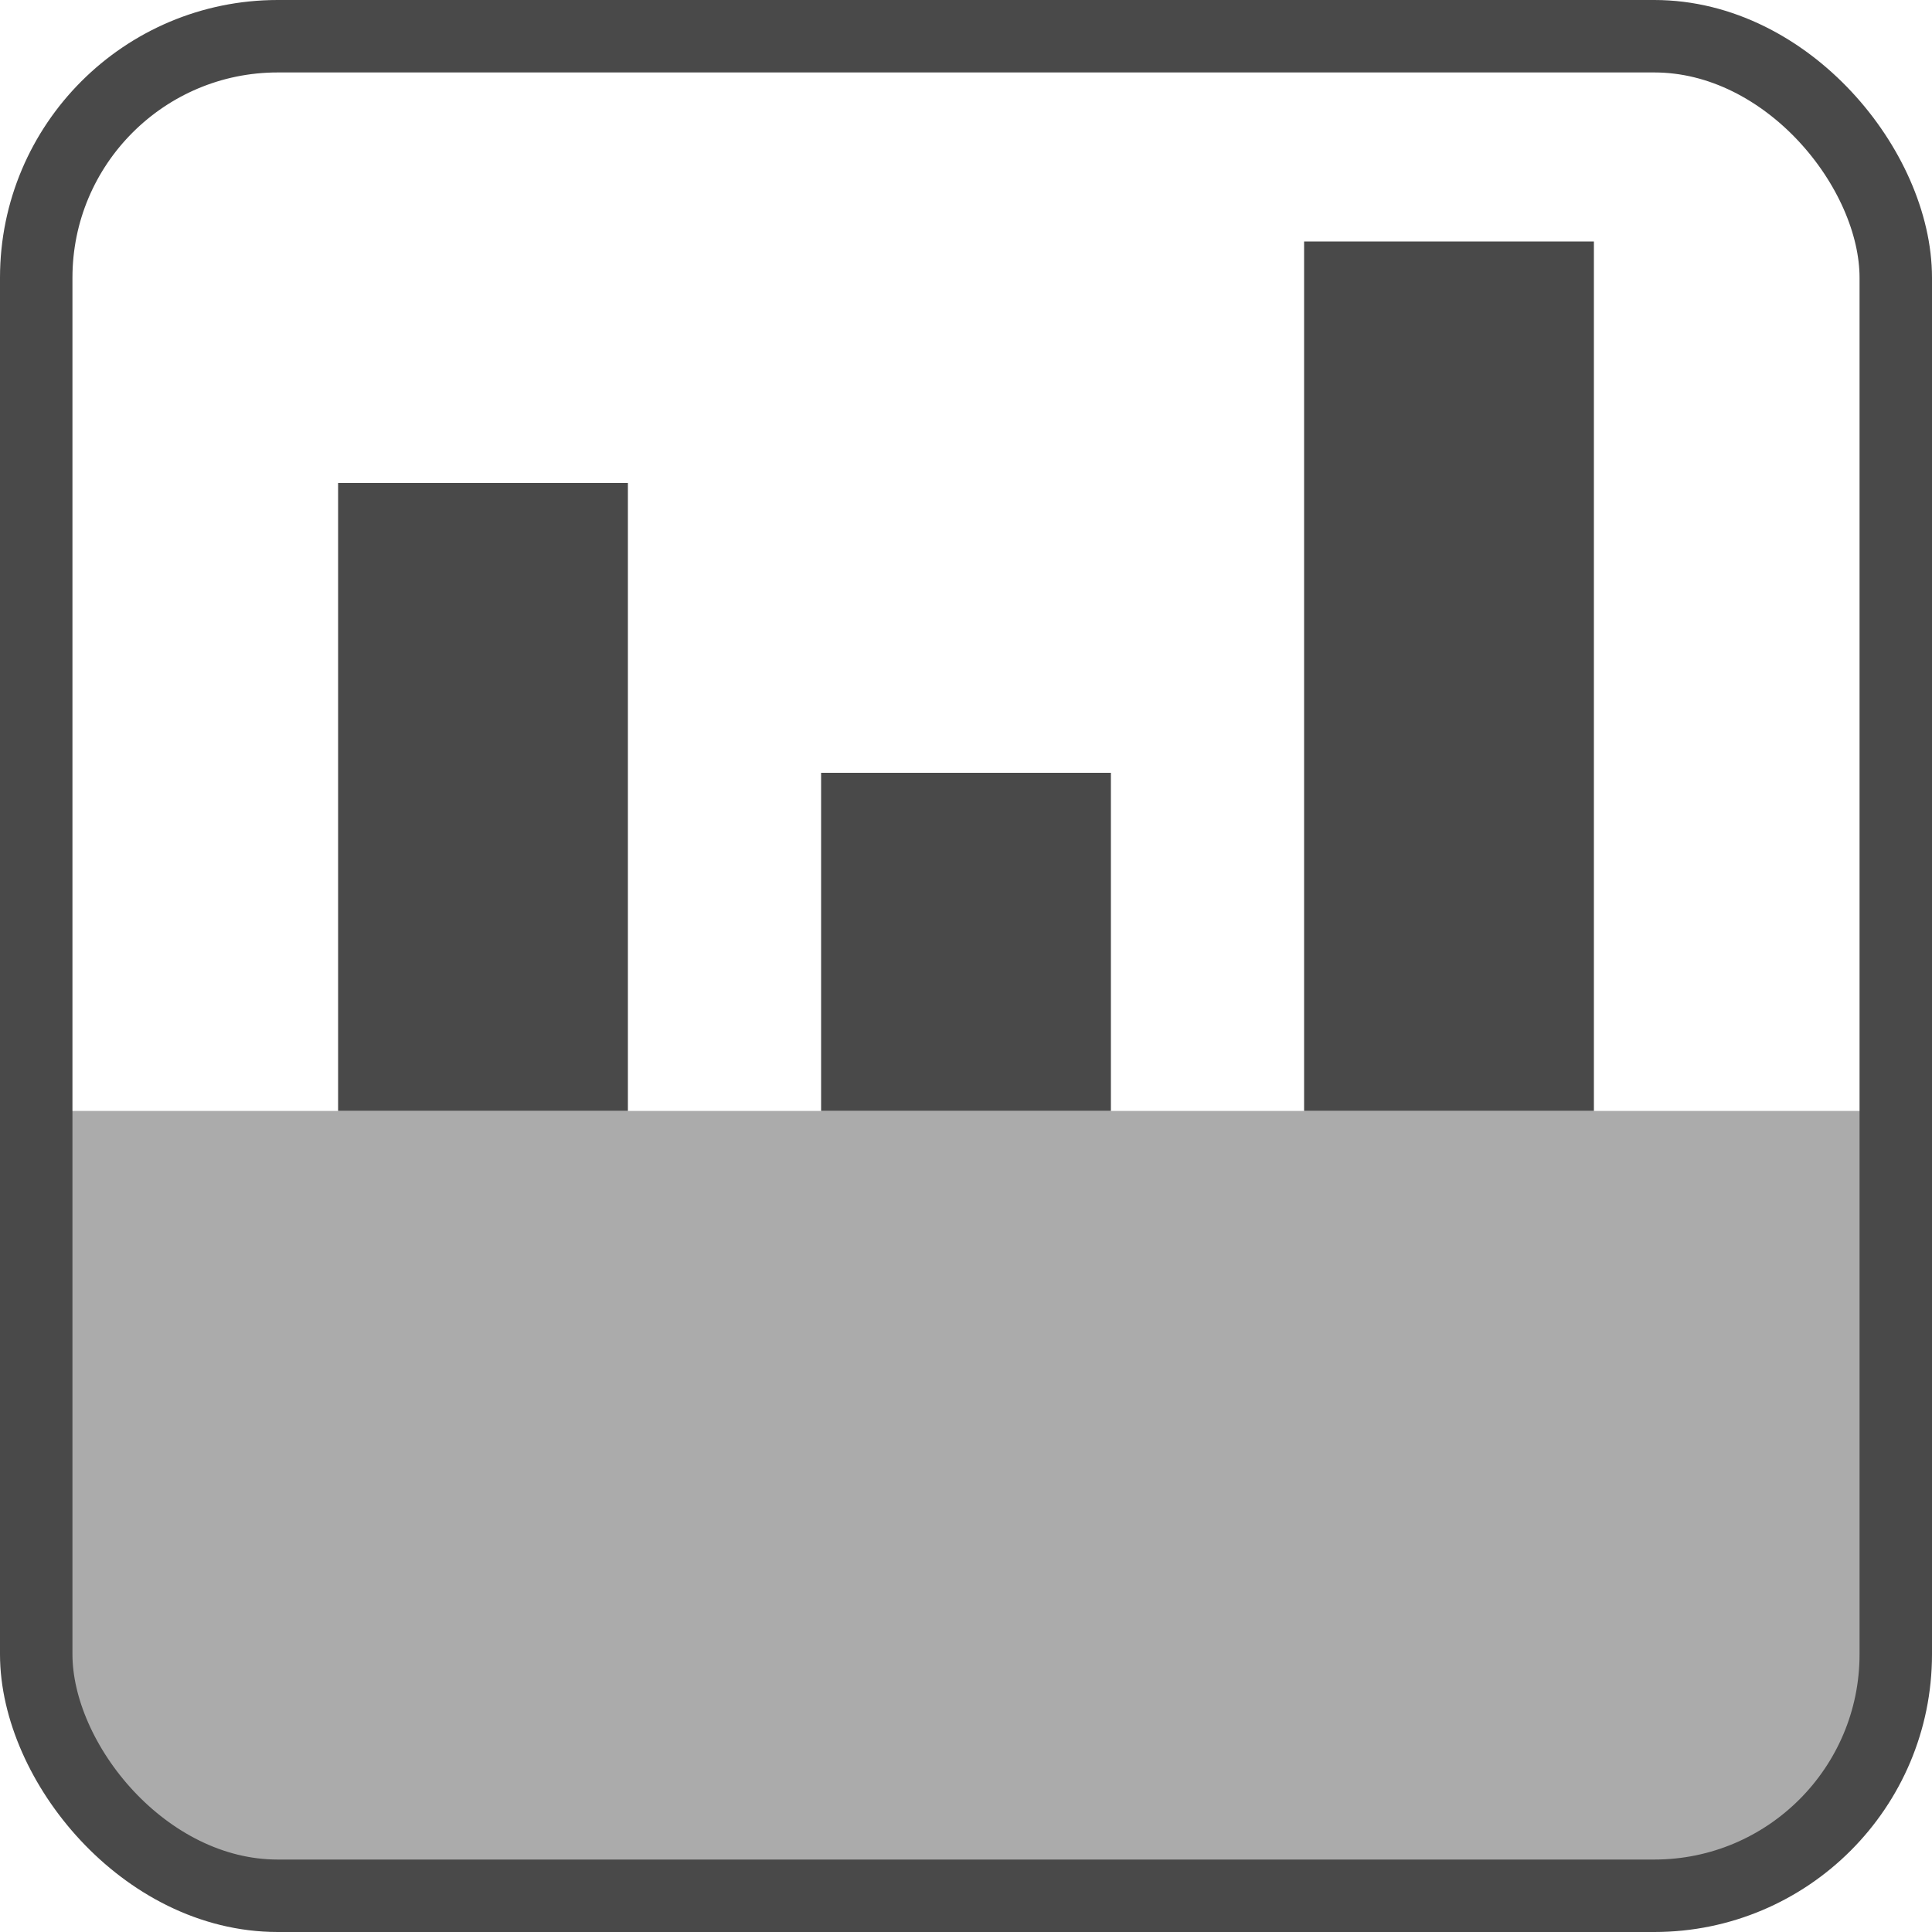
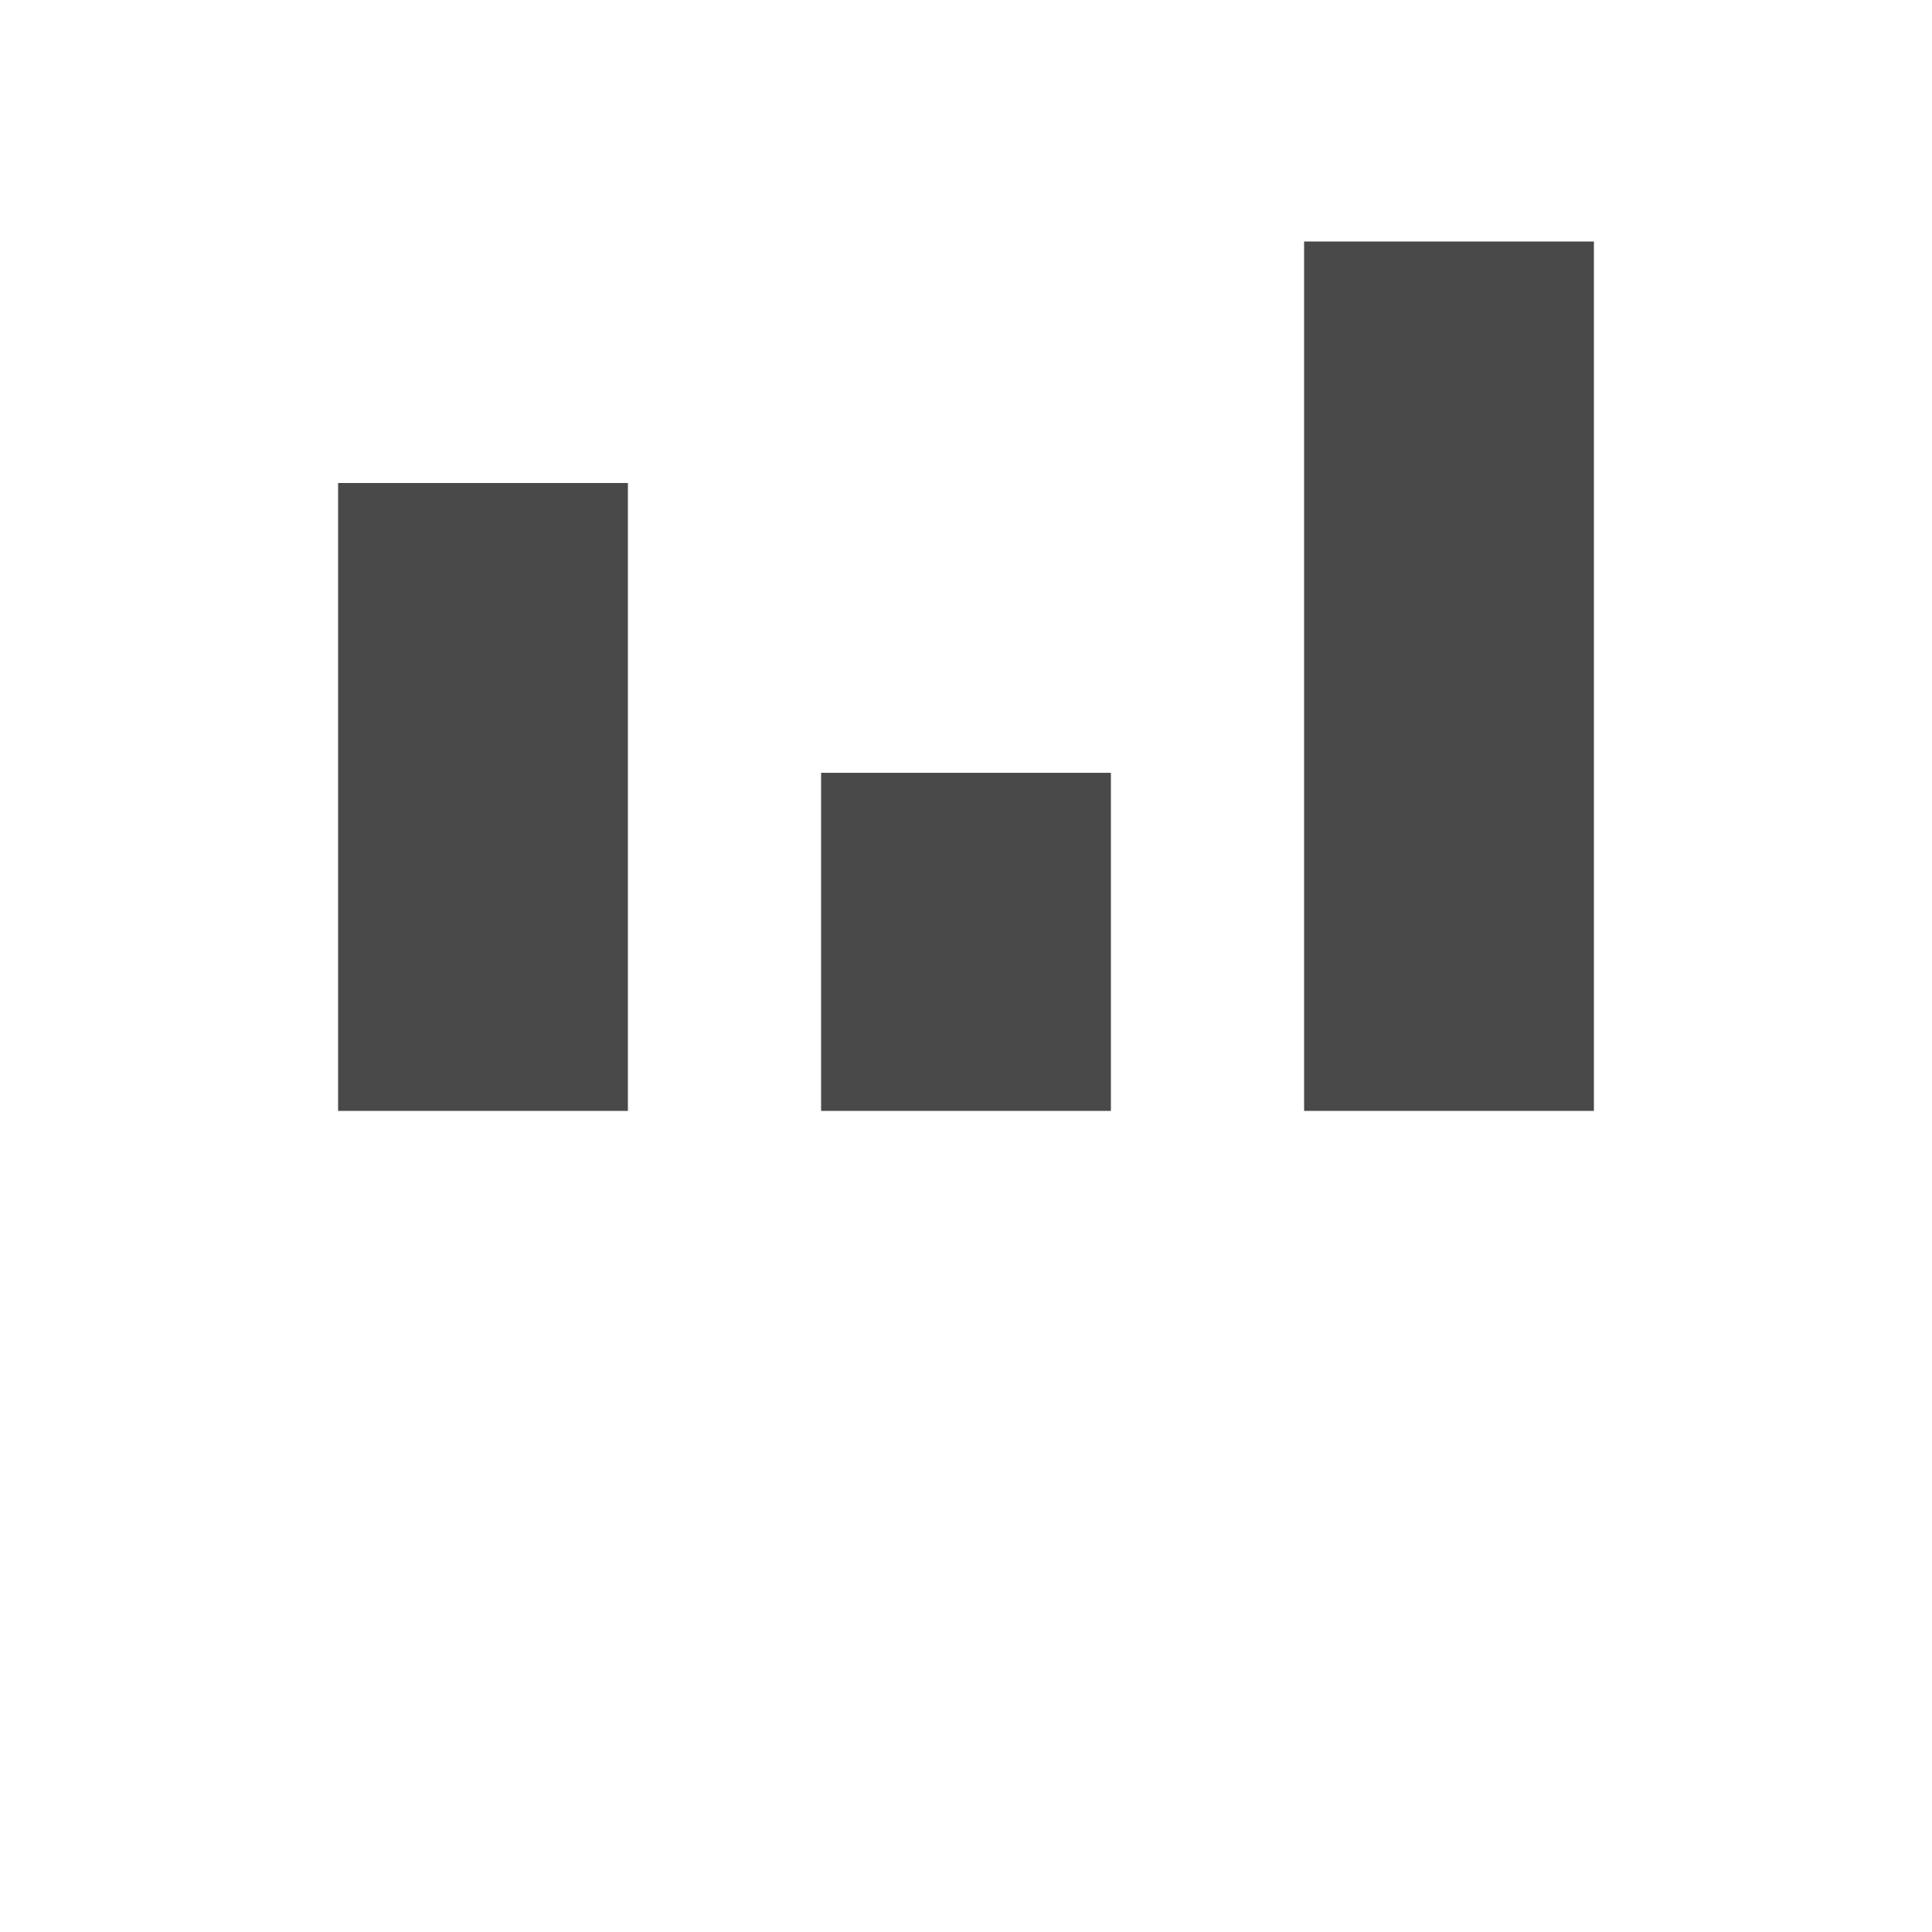
<svg xmlns="http://www.w3.org/2000/svg" width="40px" height="40px" viewBox="0 0 40 40" version="1.1">
  <title>002</title>
  <g id="Icons" stroke="none" stroke-width="1" fill="none" fill-rule="evenodd">
    <g id="Nano_icons_gray" transform="translate(-52, -108)">
      <g id="002" transform="translate(52, 108)">
-         <path d="M0,23 L40,23 L40,33 C40,36.866 36.866,40 33,40 L7,40 C3.134,40 4.73447626e-16,36.866 0,33 L0,23 L0,23 Z" id="Rectangle" fill="#ABABAB" />
        <polygon id="Rectangle" fill="#494949" points="17 16 23 16 23 23 17 23" />
        <polygon id="Rectangle-Copy-2" fill="#494949" points="27 5 33 5 33 23 27 23" />
        <polygon id="Rectangle-Copy" fill="#494949" points="7 10 13 10 13 23 7 23" />
-         <rect id="Rectangle" stroke="#494949" stroke-width="1.5" x="0.75" y="0.75" width="38.5" height="38.5" rx="5" />
      </g>
    </g>
  </g>
</svg>